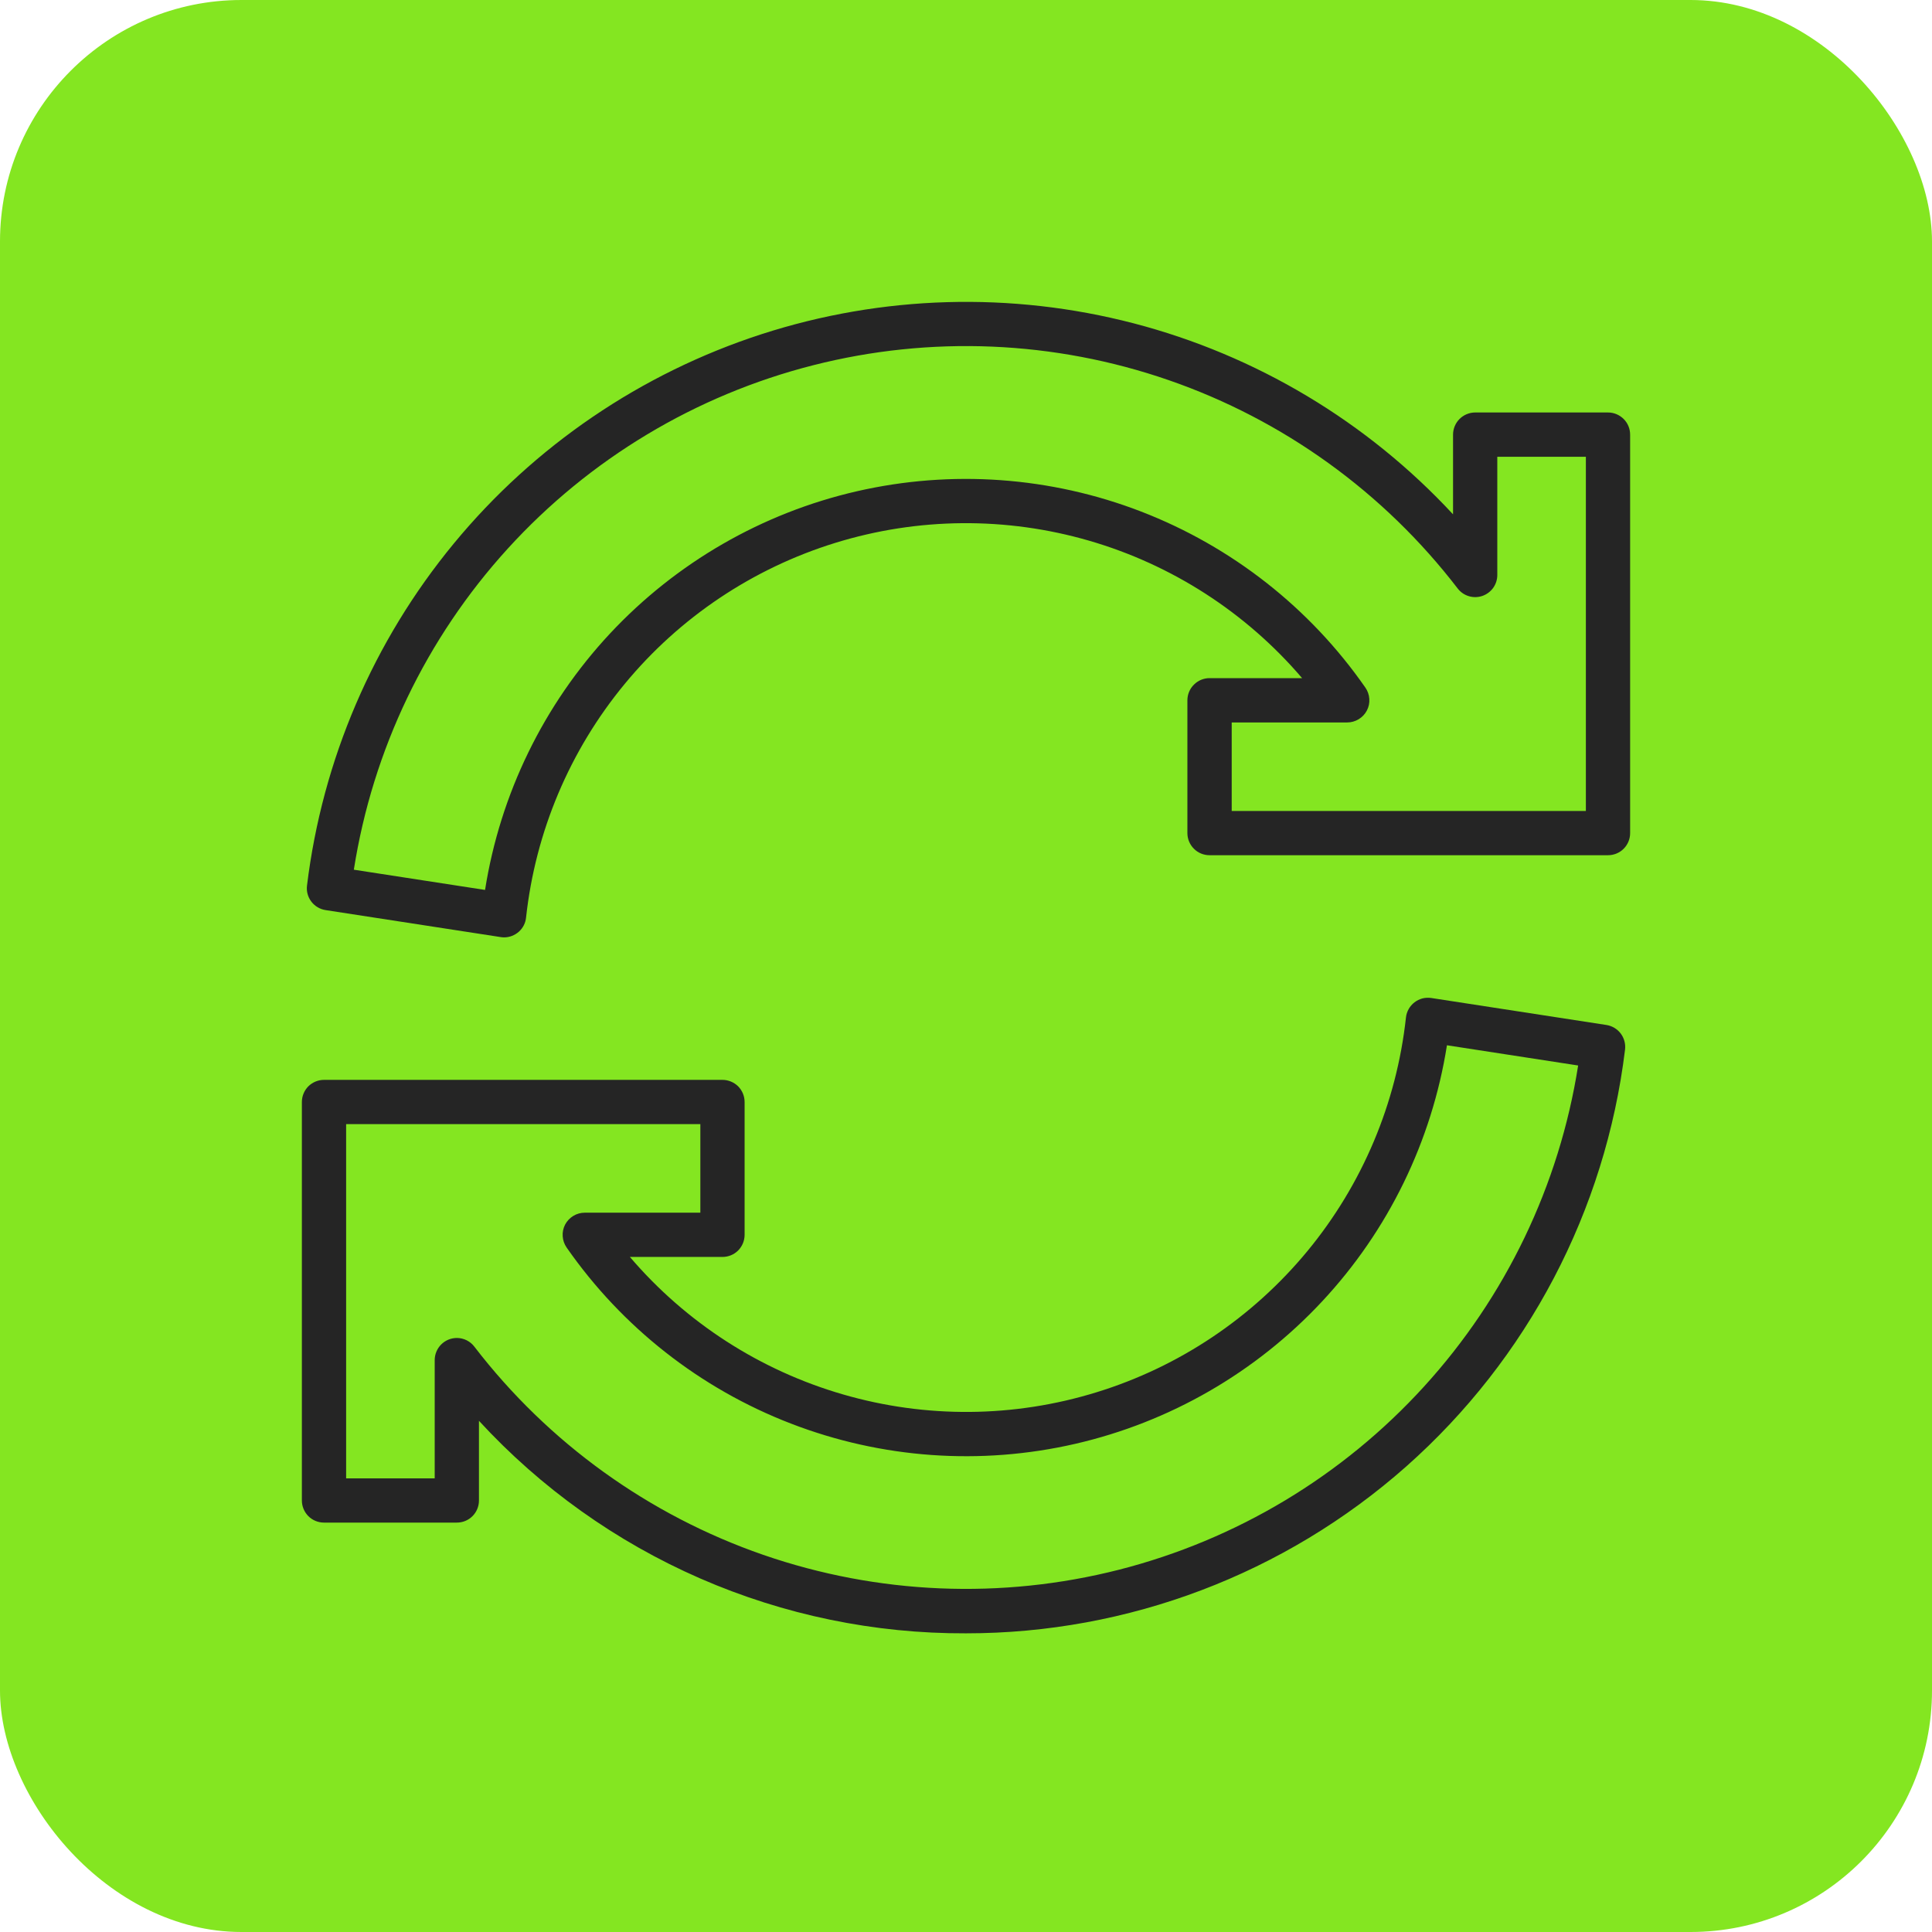
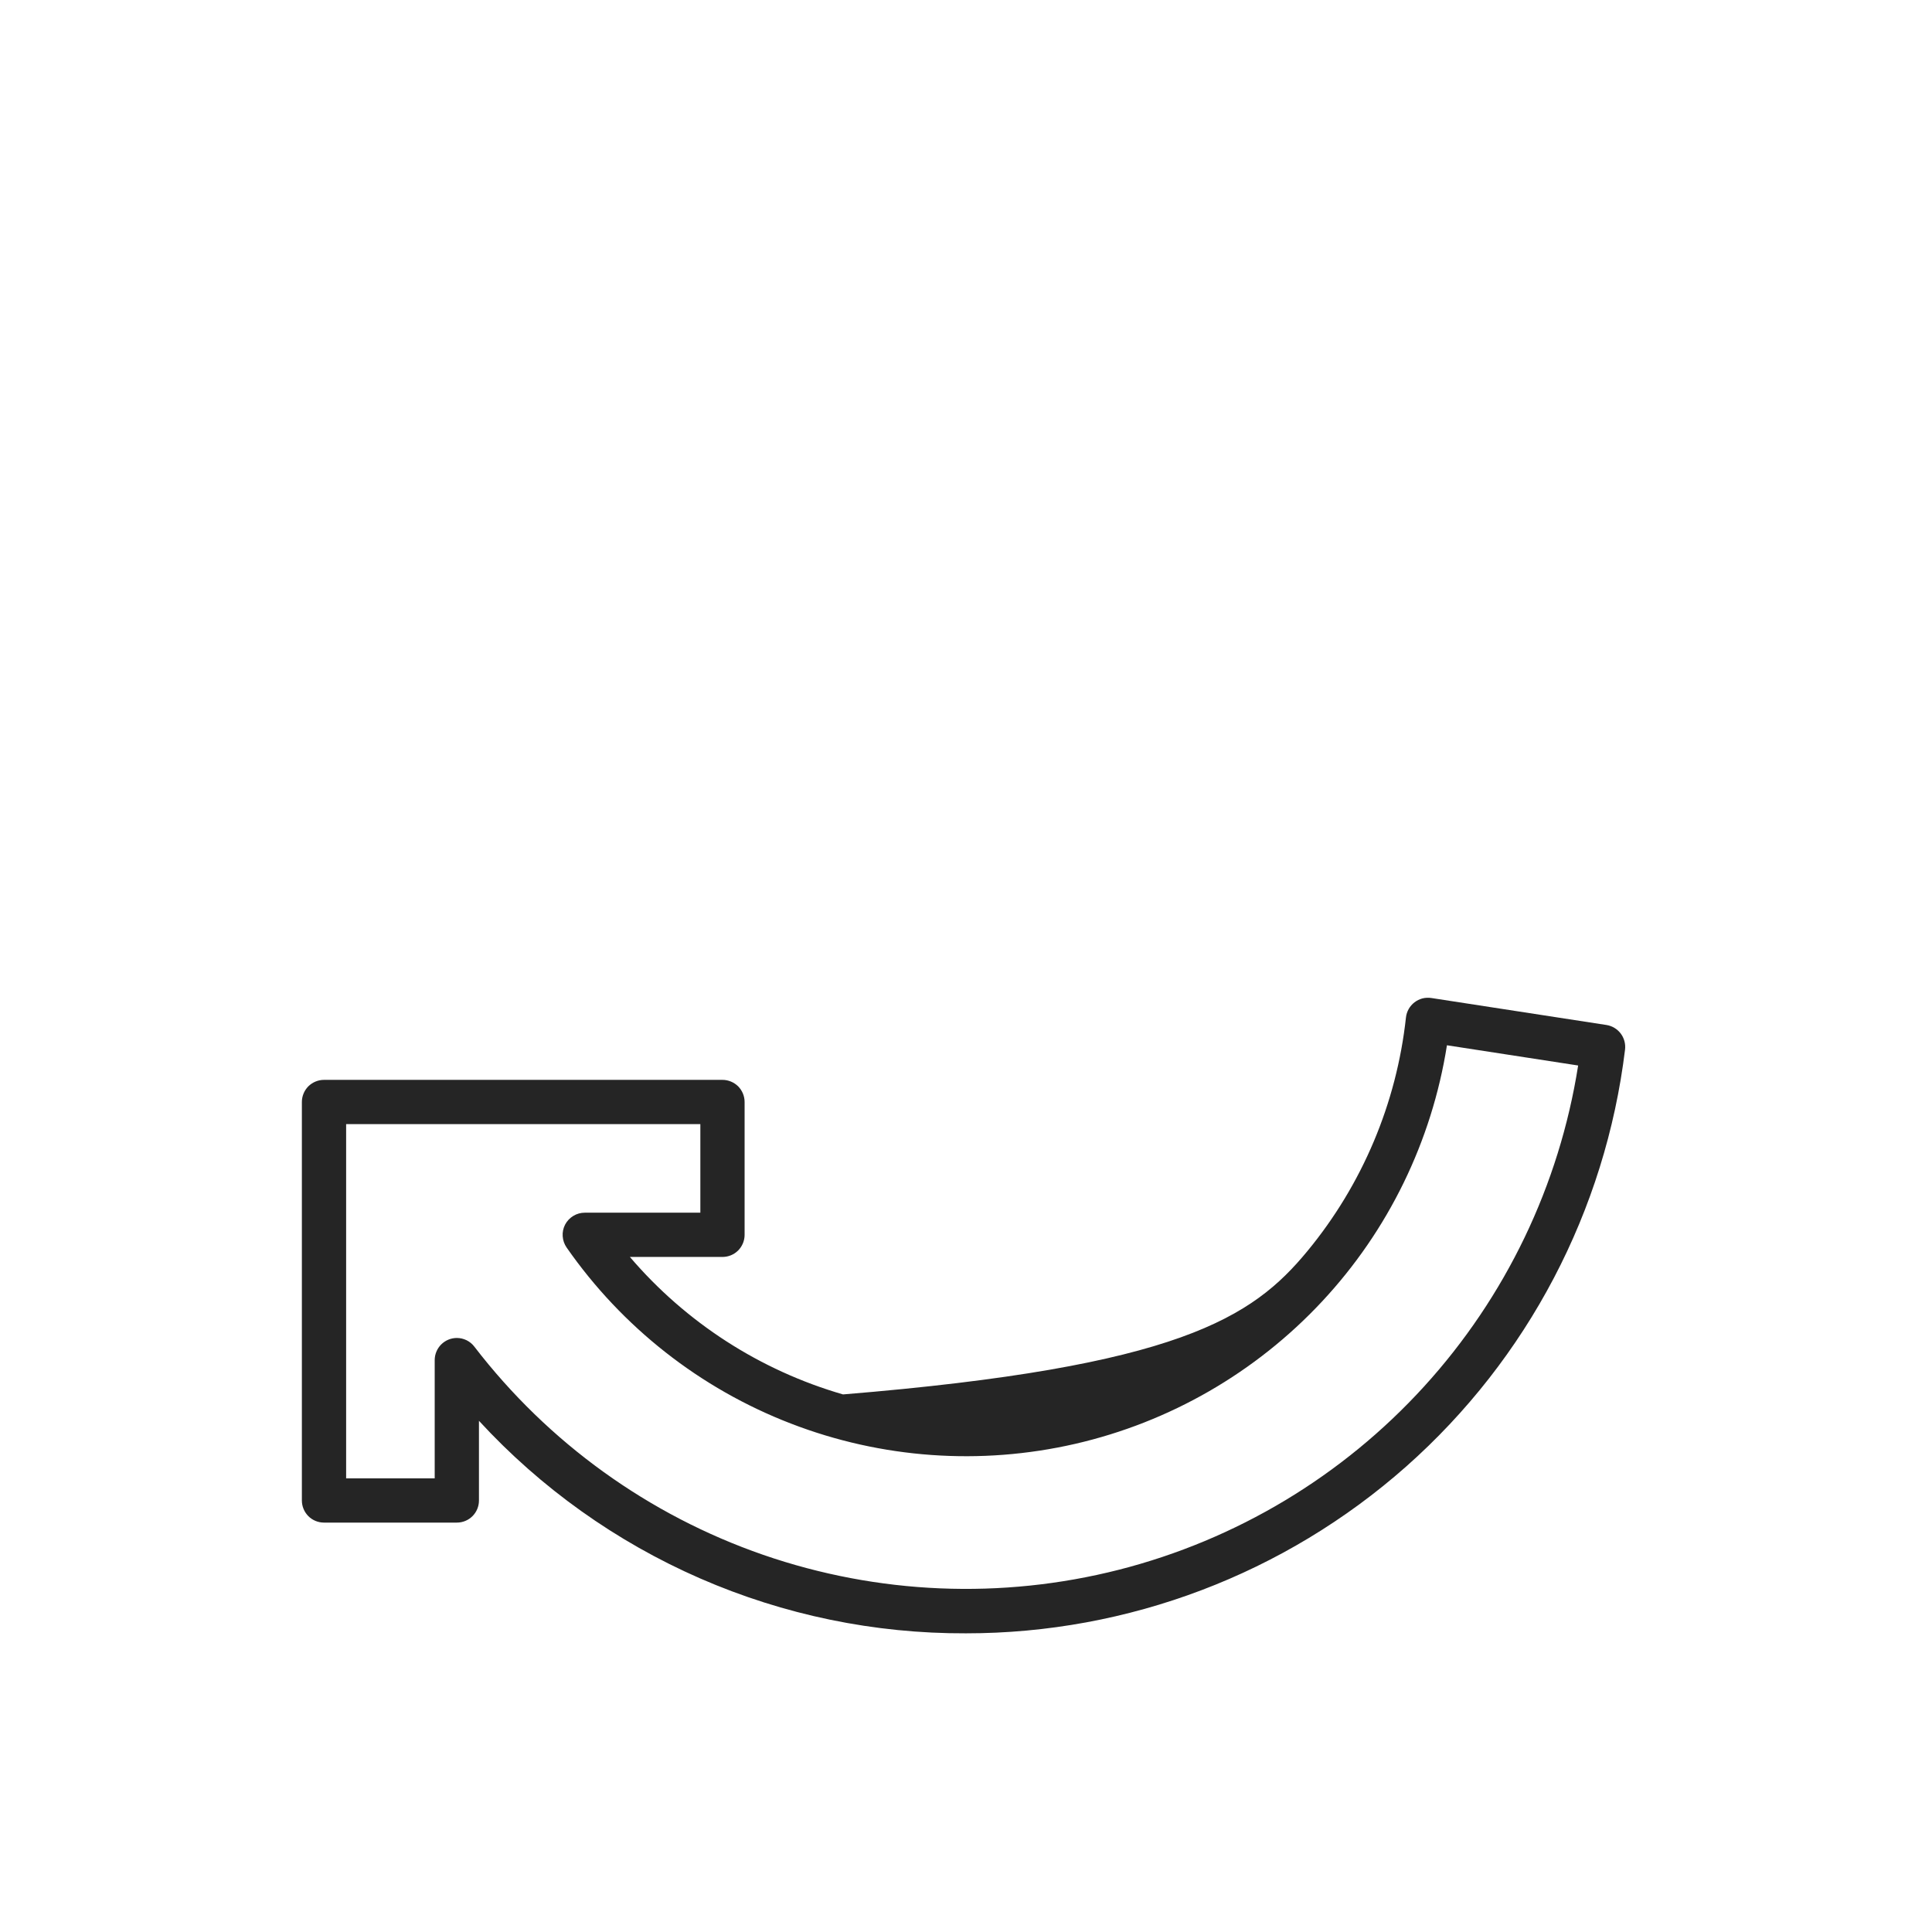
<svg xmlns="http://www.w3.org/2000/svg" width="32" height="32" viewBox="0 0 32 32" fill="none">
-   <rect width="32" height="32" rx="4" fill="#84E621" />
-   <path d="M8.349 15.526C8.33 15.526 8.312 15.524 8.293 15.521L5.393 15.074C5.299 15.06 5.214 15.009 5.157 14.934C5.099 14.858 5.073 14.763 5.085 14.668C5.339 12.586 6.182 10.621 7.516 9.003C8.85 7.385 10.619 6.182 12.614 5.535C14.608 4.889 16.747 4.827 18.776 5.355C20.805 5.884 22.641 6.981 24.067 8.519V7.199C24.067 7.102 24.106 7.008 24.174 6.94C24.243 6.871 24.337 6.832 24.434 6.832H26.634C26.731 6.832 26.824 6.871 26.893 6.94C26.962 7.008 27 7.102 27 7.199V13.799C27 13.896 26.962 13.989 26.893 14.058C26.824 14.127 26.731 14.165 26.634 14.165H20.034C19.937 14.165 19.843 14.127 19.775 14.058C19.706 13.989 19.667 13.896 19.667 13.799V11.599C19.667 11.502 19.706 11.408 19.775 11.34C19.843 11.271 19.937 11.232 20.034 11.232H21.567C20.638 10.145 19.411 9.353 18.037 8.955C16.664 8.557 15.204 8.569 13.837 8.991C12.47 9.413 11.257 10.225 10.347 11.328C9.436 12.431 8.868 13.777 8.713 15.199C8.704 15.289 8.661 15.372 8.594 15.432C8.526 15.492 8.439 15.526 8.349 15.526ZM5.861 14.405L8.034 14.74C8.285 13.15 9.005 11.672 10.102 10.495C11.2 9.319 12.624 8.497 14.192 8.137C15.76 7.777 17.4 7.894 18.901 8.473C20.402 9.053 21.696 10.068 22.615 11.389C22.653 11.444 22.676 11.508 22.68 11.575C22.685 11.642 22.671 11.709 22.64 11.768C22.609 11.828 22.562 11.877 22.505 11.912C22.447 11.947 22.382 11.966 22.314 11.966H20.401V13.432H26.267V7.566H24.8V9.524C24.8 9.6 24.776 9.675 24.732 9.737C24.687 9.799 24.624 9.846 24.551 9.871C24.479 9.895 24.4 9.897 24.327 9.874C24.254 9.852 24.189 9.807 24.143 9.746C22.92 8.154 21.257 6.954 19.359 6.297C17.462 5.64 15.413 5.554 13.467 6.05C11.521 6.545 9.763 7.601 8.411 9.086C7.059 10.57 6.173 12.419 5.861 14.403V14.405Z" fill="#252525" />
-   <path d="M15.999 27.053C14.484 27.059 12.984 26.749 11.595 26.143C10.207 25.537 8.959 24.648 7.933 23.533V24.853C7.933 24.95 7.895 25.043 7.826 25.112C7.757 25.181 7.664 25.219 7.567 25.219H5.367C5.269 25.219 5.176 25.181 5.107 25.112C5.039 25.043 5 24.95 5 24.853V18.253C5 18.155 5.039 18.062 5.107 17.993C5.176 17.925 5.269 17.886 5.367 17.886H11.966C12.063 17.886 12.157 17.925 12.226 17.993C12.294 18.062 12.333 18.155 12.333 18.253V20.453C12.333 20.55 12.294 20.643 12.226 20.712C12.157 20.781 12.063 20.819 11.966 20.819H10.433C11.362 21.907 12.589 22.698 13.963 23.096C15.337 23.495 16.797 23.482 18.163 23.06C19.53 22.639 20.743 21.826 21.654 20.723C22.564 19.62 23.132 18.275 23.287 16.853C23.292 16.804 23.308 16.756 23.332 16.713C23.356 16.67 23.389 16.632 23.428 16.602C23.467 16.572 23.512 16.55 23.56 16.537C23.608 16.525 23.658 16.523 23.707 16.53L26.608 16.977C26.702 16.992 26.786 17.042 26.844 17.118C26.901 17.194 26.927 17.289 26.916 17.383C26.592 20.051 25.303 22.507 23.292 24.289C21.28 26.07 18.686 27.054 15.999 27.053ZM7.567 22.161C7.623 22.161 7.678 22.174 7.729 22.199C7.779 22.224 7.823 22.26 7.857 22.305C9.08 23.897 10.744 25.096 12.641 25.753C14.538 26.409 16.587 26.495 18.532 26C20.478 25.504 22.236 24.449 23.588 22.964C24.94 21.48 25.827 19.632 26.139 17.648L23.966 17.313C23.715 18.903 22.995 20.381 21.897 21.557C20.8 22.733 19.375 23.555 17.807 23.915C16.239 24.275 14.599 24.158 13.098 23.578C11.597 22.999 10.304 21.983 9.385 20.663C9.347 20.608 9.324 20.543 9.32 20.476C9.315 20.41 9.329 20.343 9.36 20.283C9.391 20.224 9.438 20.174 9.496 20.139C9.553 20.104 9.619 20.086 9.686 20.086H11.6V18.619H5.733V24.486H7.2V22.528C7.2 22.431 7.239 22.337 7.307 22.269C7.376 22.2 7.469 22.161 7.567 22.161Z" fill="#252525" />
+   <path d="M15.999 27.053C14.484 27.059 12.984 26.749 11.595 26.143C10.207 25.537 8.959 24.648 7.933 23.533V24.853C7.933 24.95 7.895 25.043 7.826 25.112C7.757 25.181 7.664 25.219 7.567 25.219H5.367C5.269 25.219 5.176 25.181 5.107 25.112C5.039 25.043 5 24.95 5 24.853V18.253C5 18.155 5.039 18.062 5.107 17.993C5.176 17.925 5.269 17.886 5.367 17.886H11.966C12.063 17.886 12.157 17.925 12.226 17.993C12.294 18.062 12.333 18.155 12.333 18.253V20.453C12.333 20.55 12.294 20.643 12.226 20.712C12.157 20.781 12.063 20.819 11.966 20.819H10.433C11.362 21.907 12.589 22.698 13.963 23.096C19.53 22.639 20.743 21.826 21.654 20.723C22.564 19.62 23.132 18.275 23.287 16.853C23.292 16.804 23.308 16.756 23.332 16.713C23.356 16.67 23.389 16.632 23.428 16.602C23.467 16.572 23.512 16.55 23.56 16.537C23.608 16.525 23.658 16.523 23.707 16.53L26.608 16.977C26.702 16.992 26.786 17.042 26.844 17.118C26.901 17.194 26.927 17.289 26.916 17.383C26.592 20.051 25.303 22.507 23.292 24.289C21.28 26.07 18.686 27.054 15.999 27.053ZM7.567 22.161C7.623 22.161 7.678 22.174 7.729 22.199C7.779 22.224 7.823 22.26 7.857 22.305C9.08 23.897 10.744 25.096 12.641 25.753C14.538 26.409 16.587 26.495 18.532 26C20.478 25.504 22.236 24.449 23.588 22.964C24.94 21.48 25.827 19.632 26.139 17.648L23.966 17.313C23.715 18.903 22.995 20.381 21.897 21.557C20.8 22.733 19.375 23.555 17.807 23.915C16.239 24.275 14.599 24.158 13.098 23.578C11.597 22.999 10.304 21.983 9.385 20.663C9.347 20.608 9.324 20.543 9.32 20.476C9.315 20.41 9.329 20.343 9.36 20.283C9.391 20.224 9.438 20.174 9.496 20.139C9.553 20.104 9.619 20.086 9.686 20.086H11.6V18.619H5.733V24.486H7.2V22.528C7.2 22.431 7.239 22.337 7.307 22.269C7.376 22.2 7.469 22.161 7.567 22.161Z" fill="#252525" />
</svg>